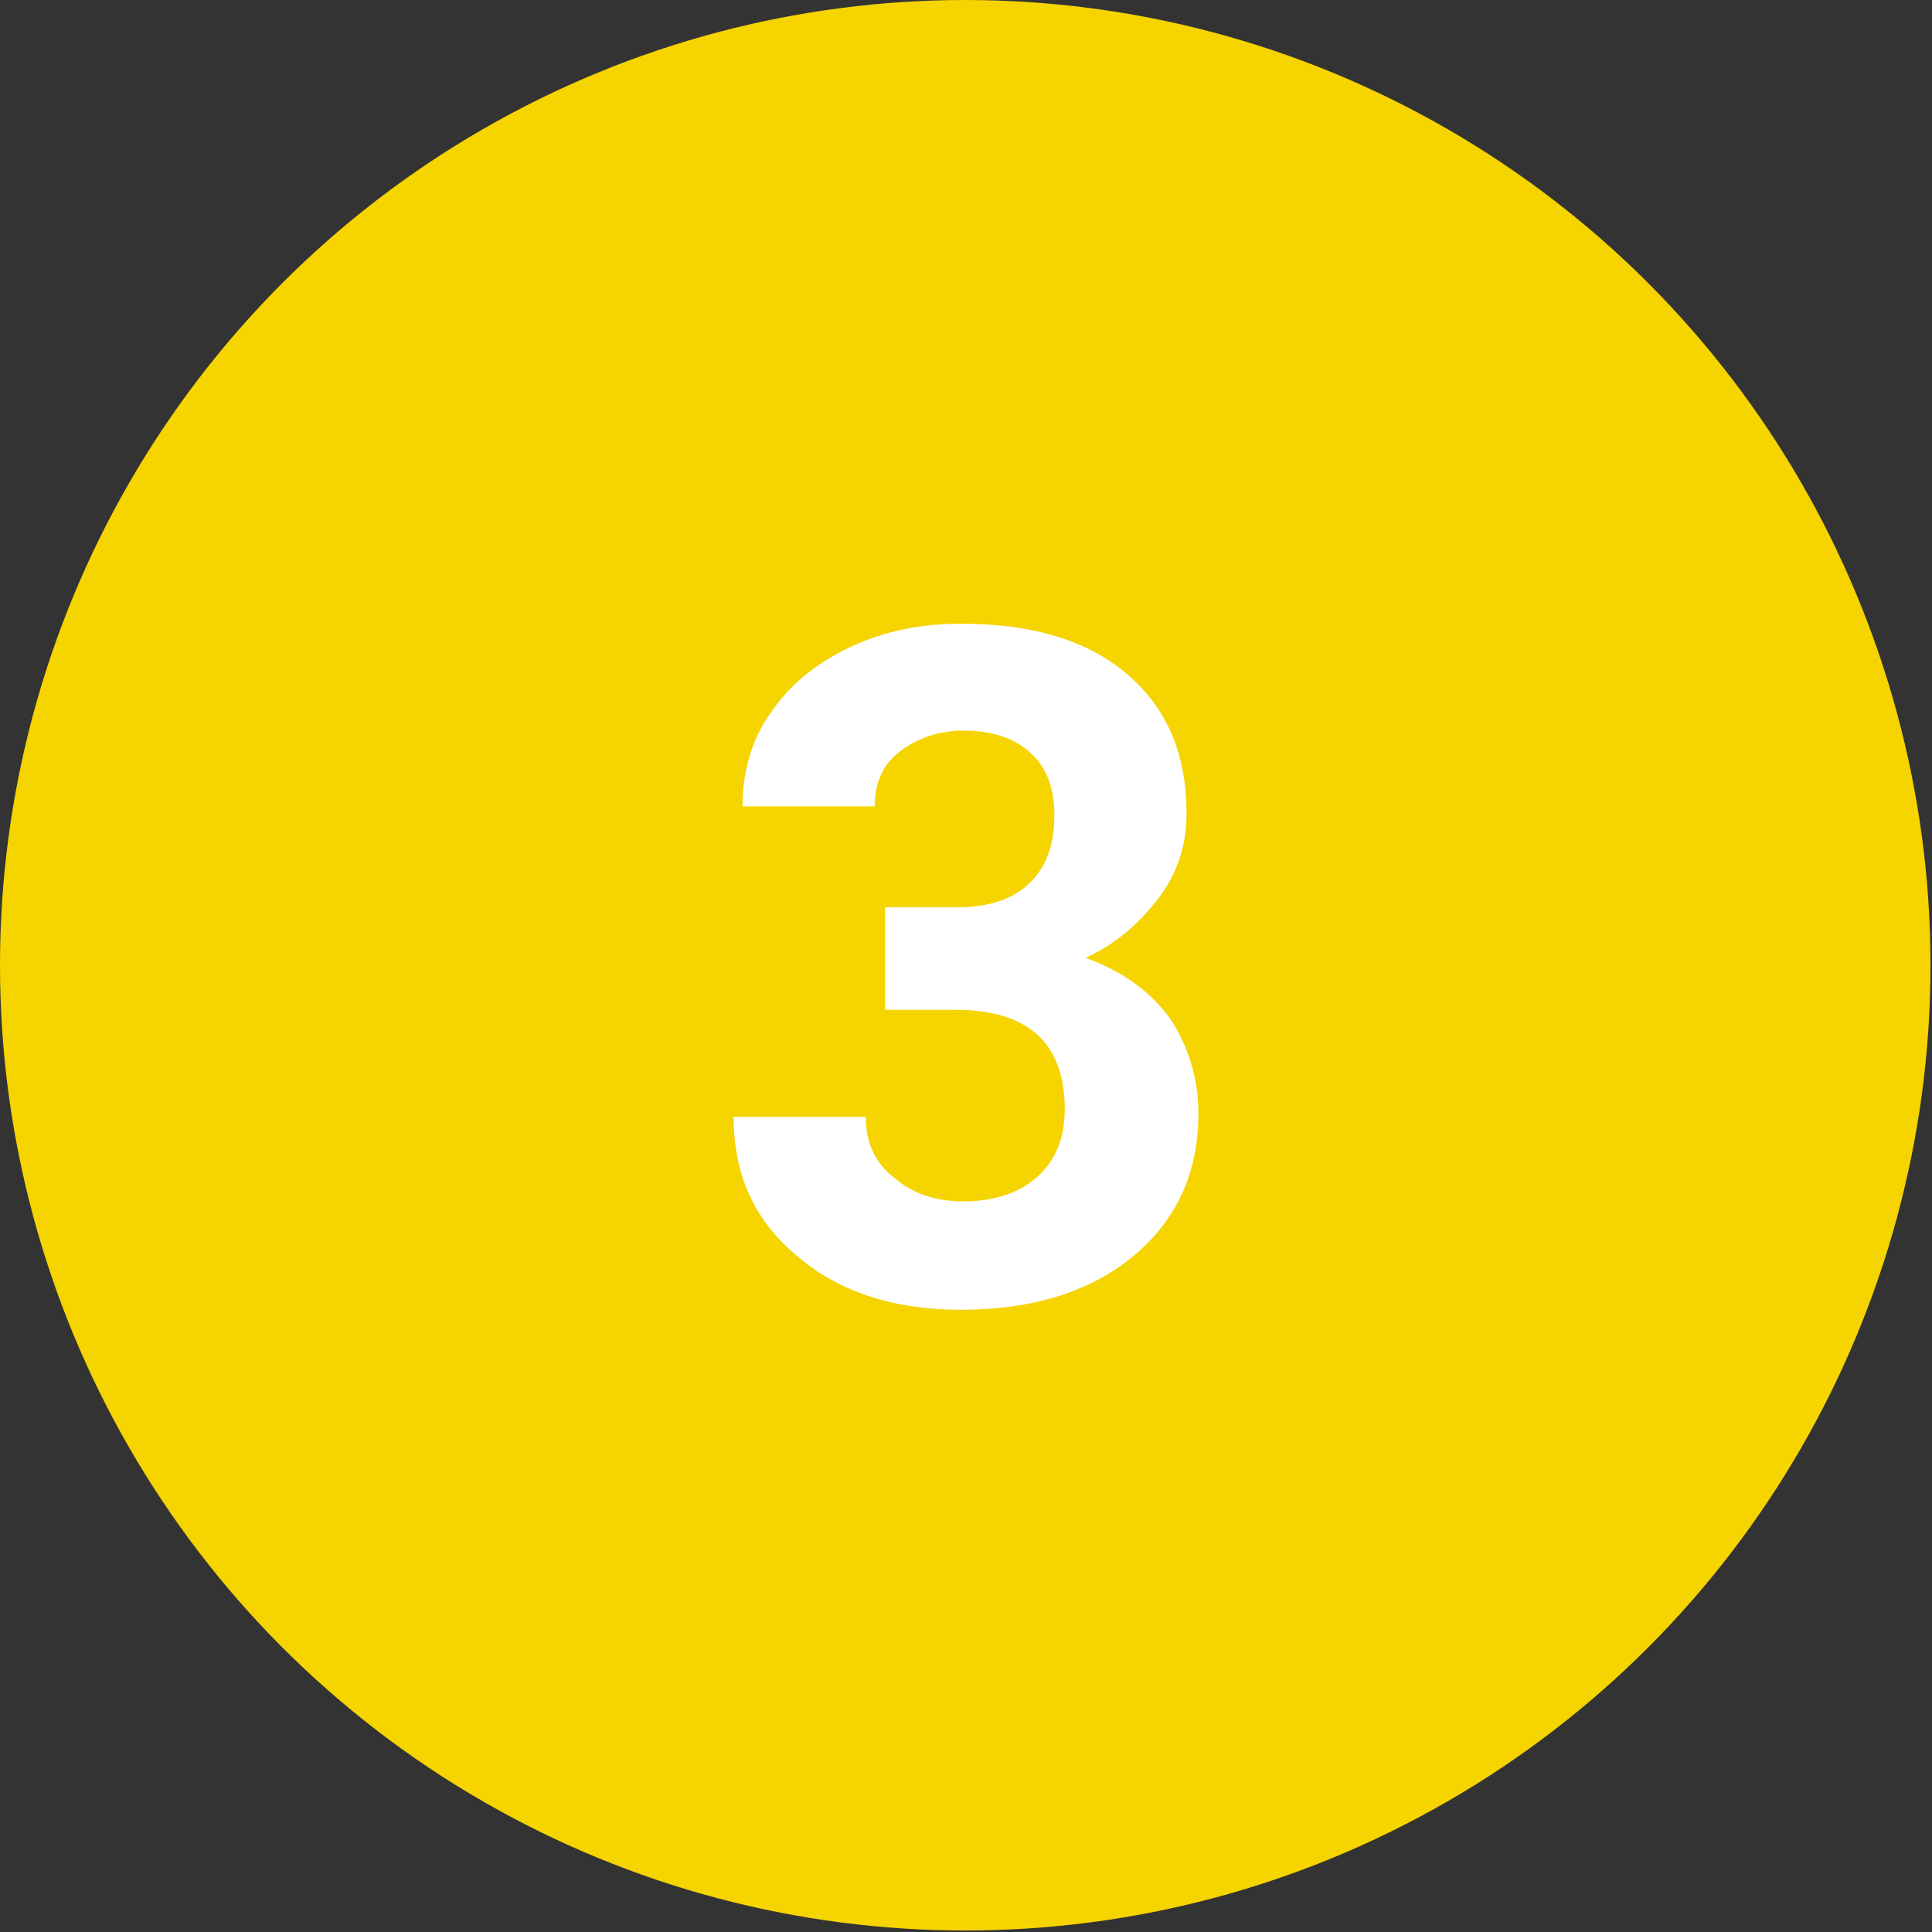
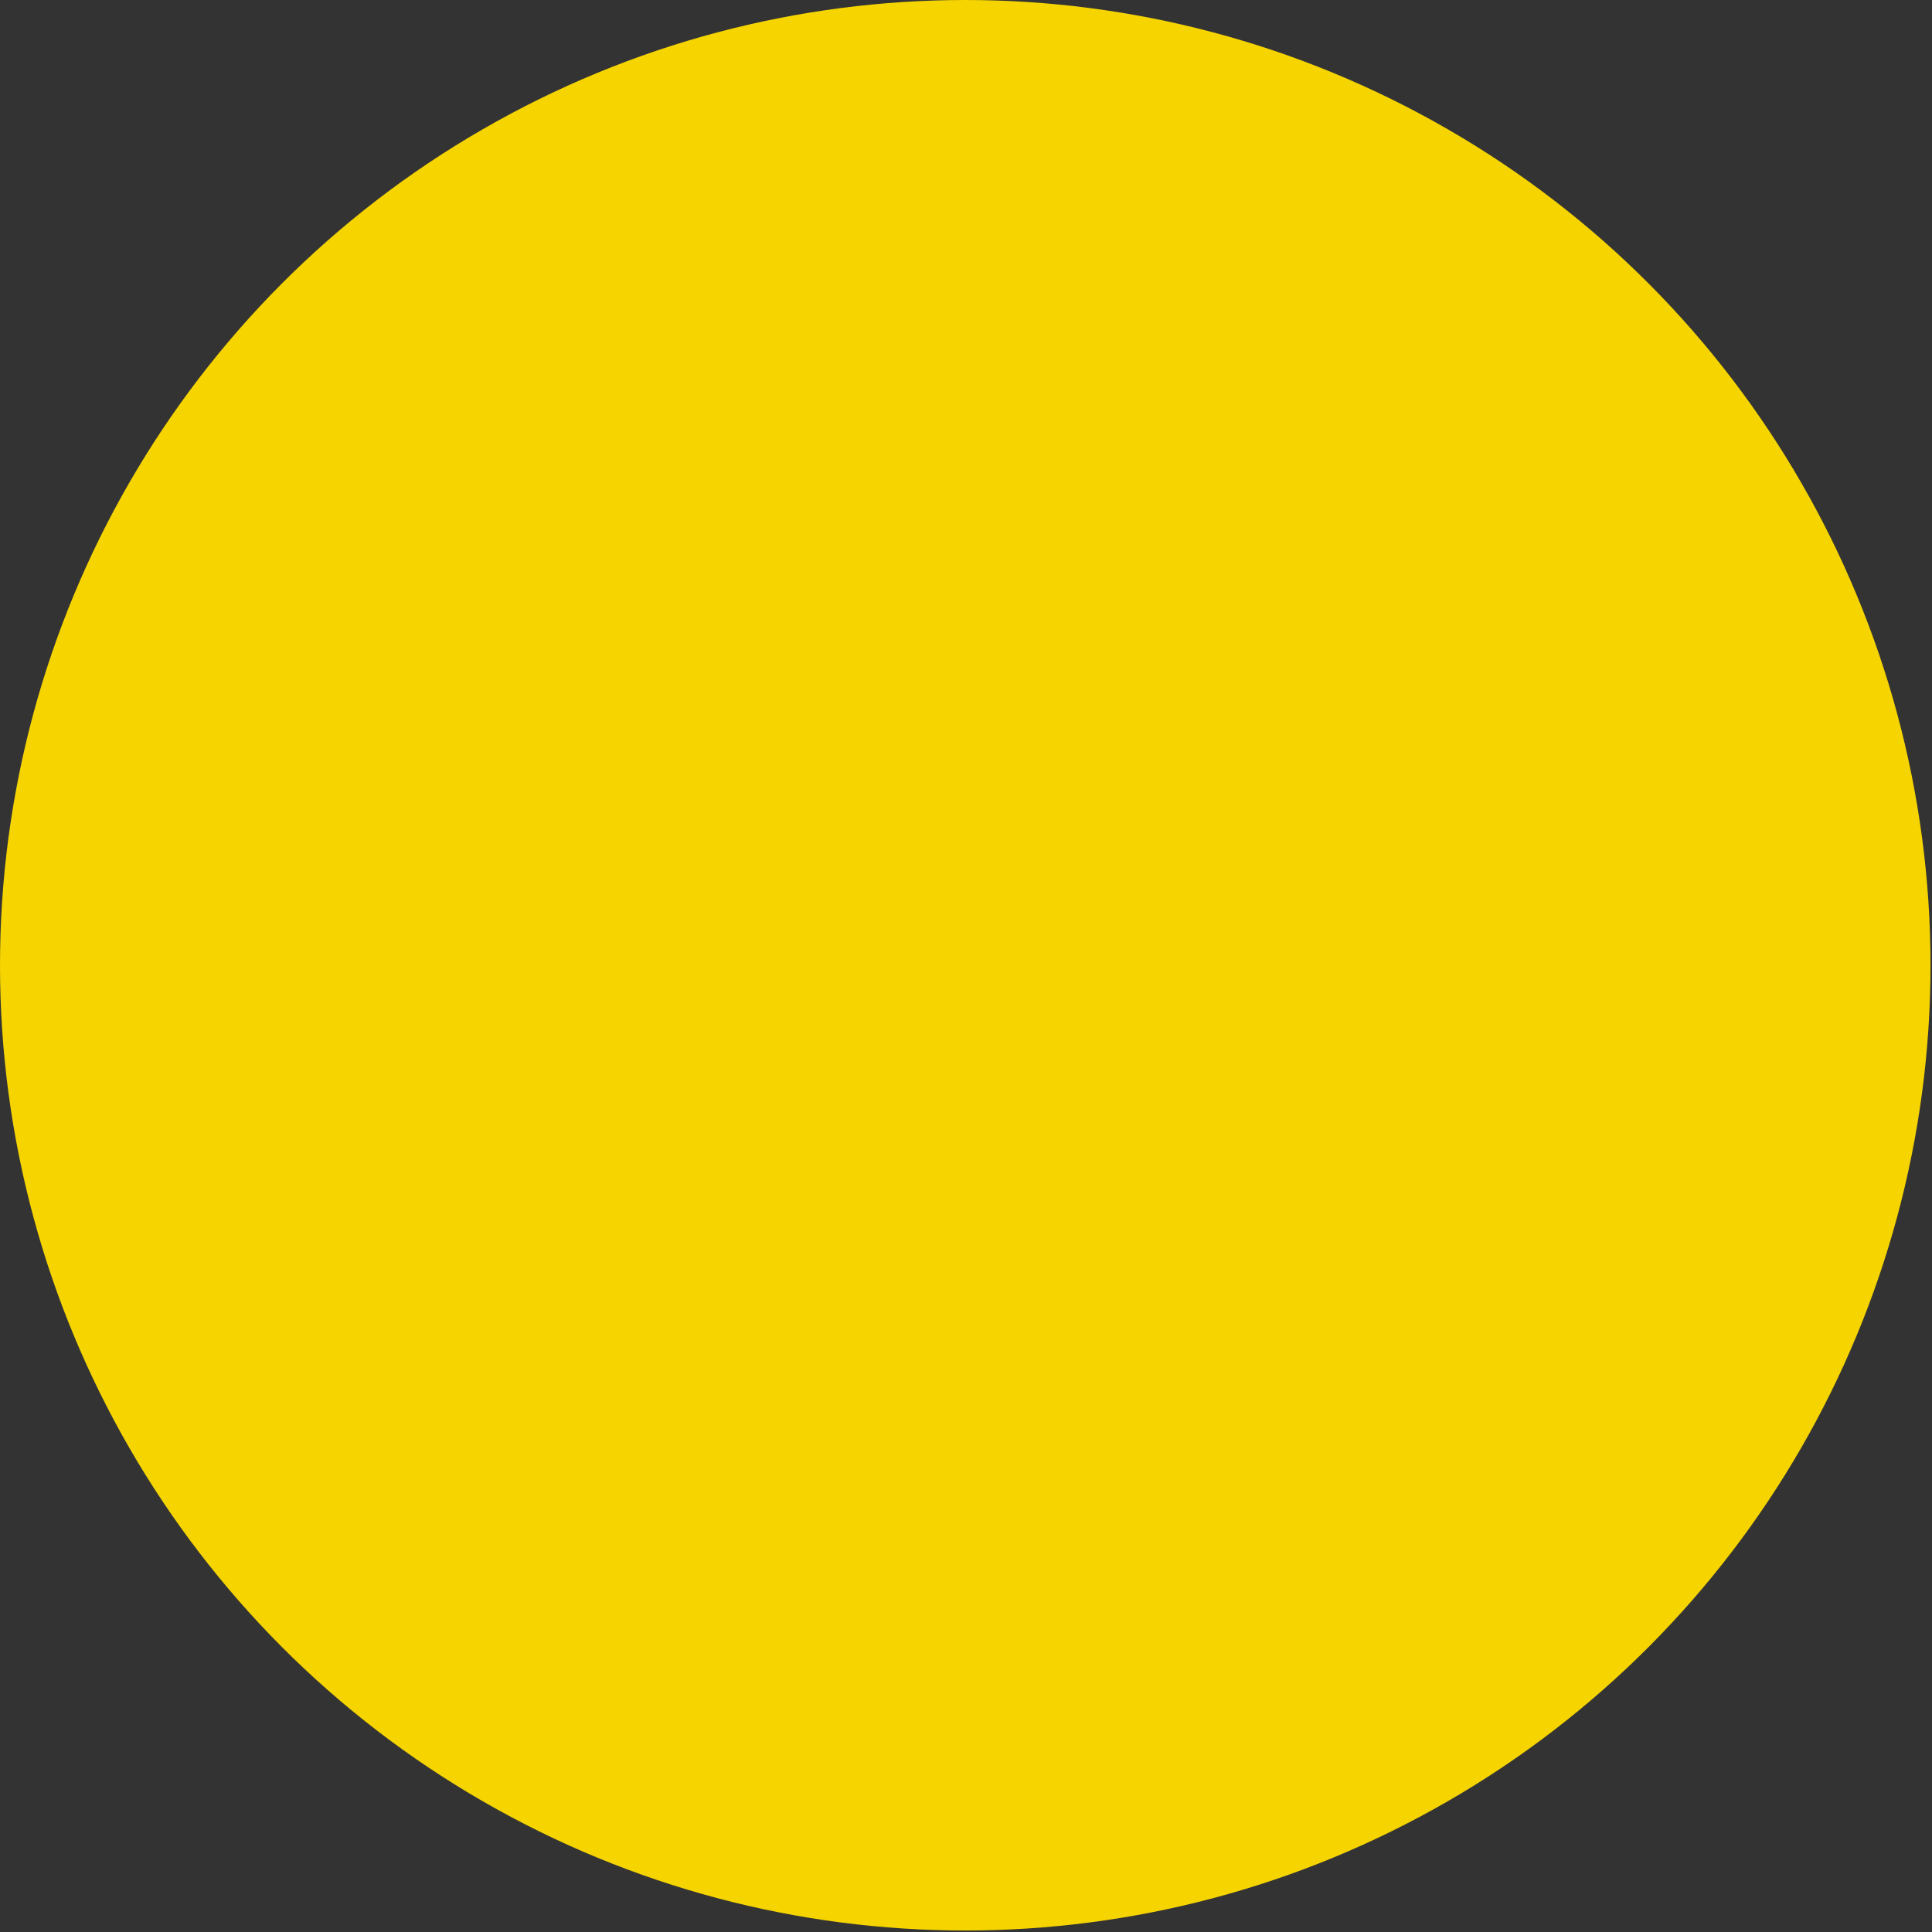
<svg xmlns="http://www.w3.org/2000/svg" version="1.1" id="Livello_1" x="0px" y="0px" viewBox="0 0 130.1 130.1" style="enable-background:new 0 0 130.1 130.1;" xml:space="preserve">
  <rect x="0" y="0" width="130.1" height="130.1" fill="#333333" stroke="none" />
  <style type="text/css">
	.st0{fill:#F5D400;}
	.st1{enable-background:new    ;}
	.st2{fill:#FFFFFF;}
</style>
  <g id="Livello_2_1_">
    <g id="Layer_1">
      <circle class="st0" cx="65" cy="65" r="65" />
      <g class="st1">
-         <path class="st2" d="M59.6,61.1h4.8c2.3,0,3.9-0.6,5-1.7c1.1-1.1,1.6-2.6,1.6-4.5c0-1.8-0.5-3.2-1.6-4.2c-1.1-1-2.6-1.5-4.5-1.5     c-1.7,0-3.1,0.5-4.3,1.4c-1.2,0.9-1.7,2.2-1.7,3.7H50c0-2.3,0.6-4.5,1.9-6.3c1.3-1.9,3-3.3,5.3-4.4c2.3-1.1,4.8-1.6,7.5-1.6     c4.8,0,8.5,1.1,11.2,3.4c2.7,2.3,4,5.4,4,9.4c0,2.1-0.6,4-1.9,5.7c-1.3,1.7-2.9,3.1-4.9,4c2.5,0.9,4.4,2.3,5.7,4.1     c1.2,1.8,1.9,4,1.9,6.4c0,4-1.5,7.2-4.4,9.6s-6.8,3.6-11.6,3.6c-4.5,0-8.2-1.2-11-3.6c-2.9-2.4-4.3-5.5-4.3-9.4h8.9     c0,1.7,0.6,3.1,1.9,4.1c1.3,1.1,2.8,1.6,4.7,1.6c2.1,0,3.8-0.6,5-1.7c1.2-1.1,1.8-2.6,1.8-4.5c0-4.5-2.5-6.7-7.4-6.7h-4.7V61.1z" />
-       </g>
+         </g>
    </g>
  </g>
</svg>